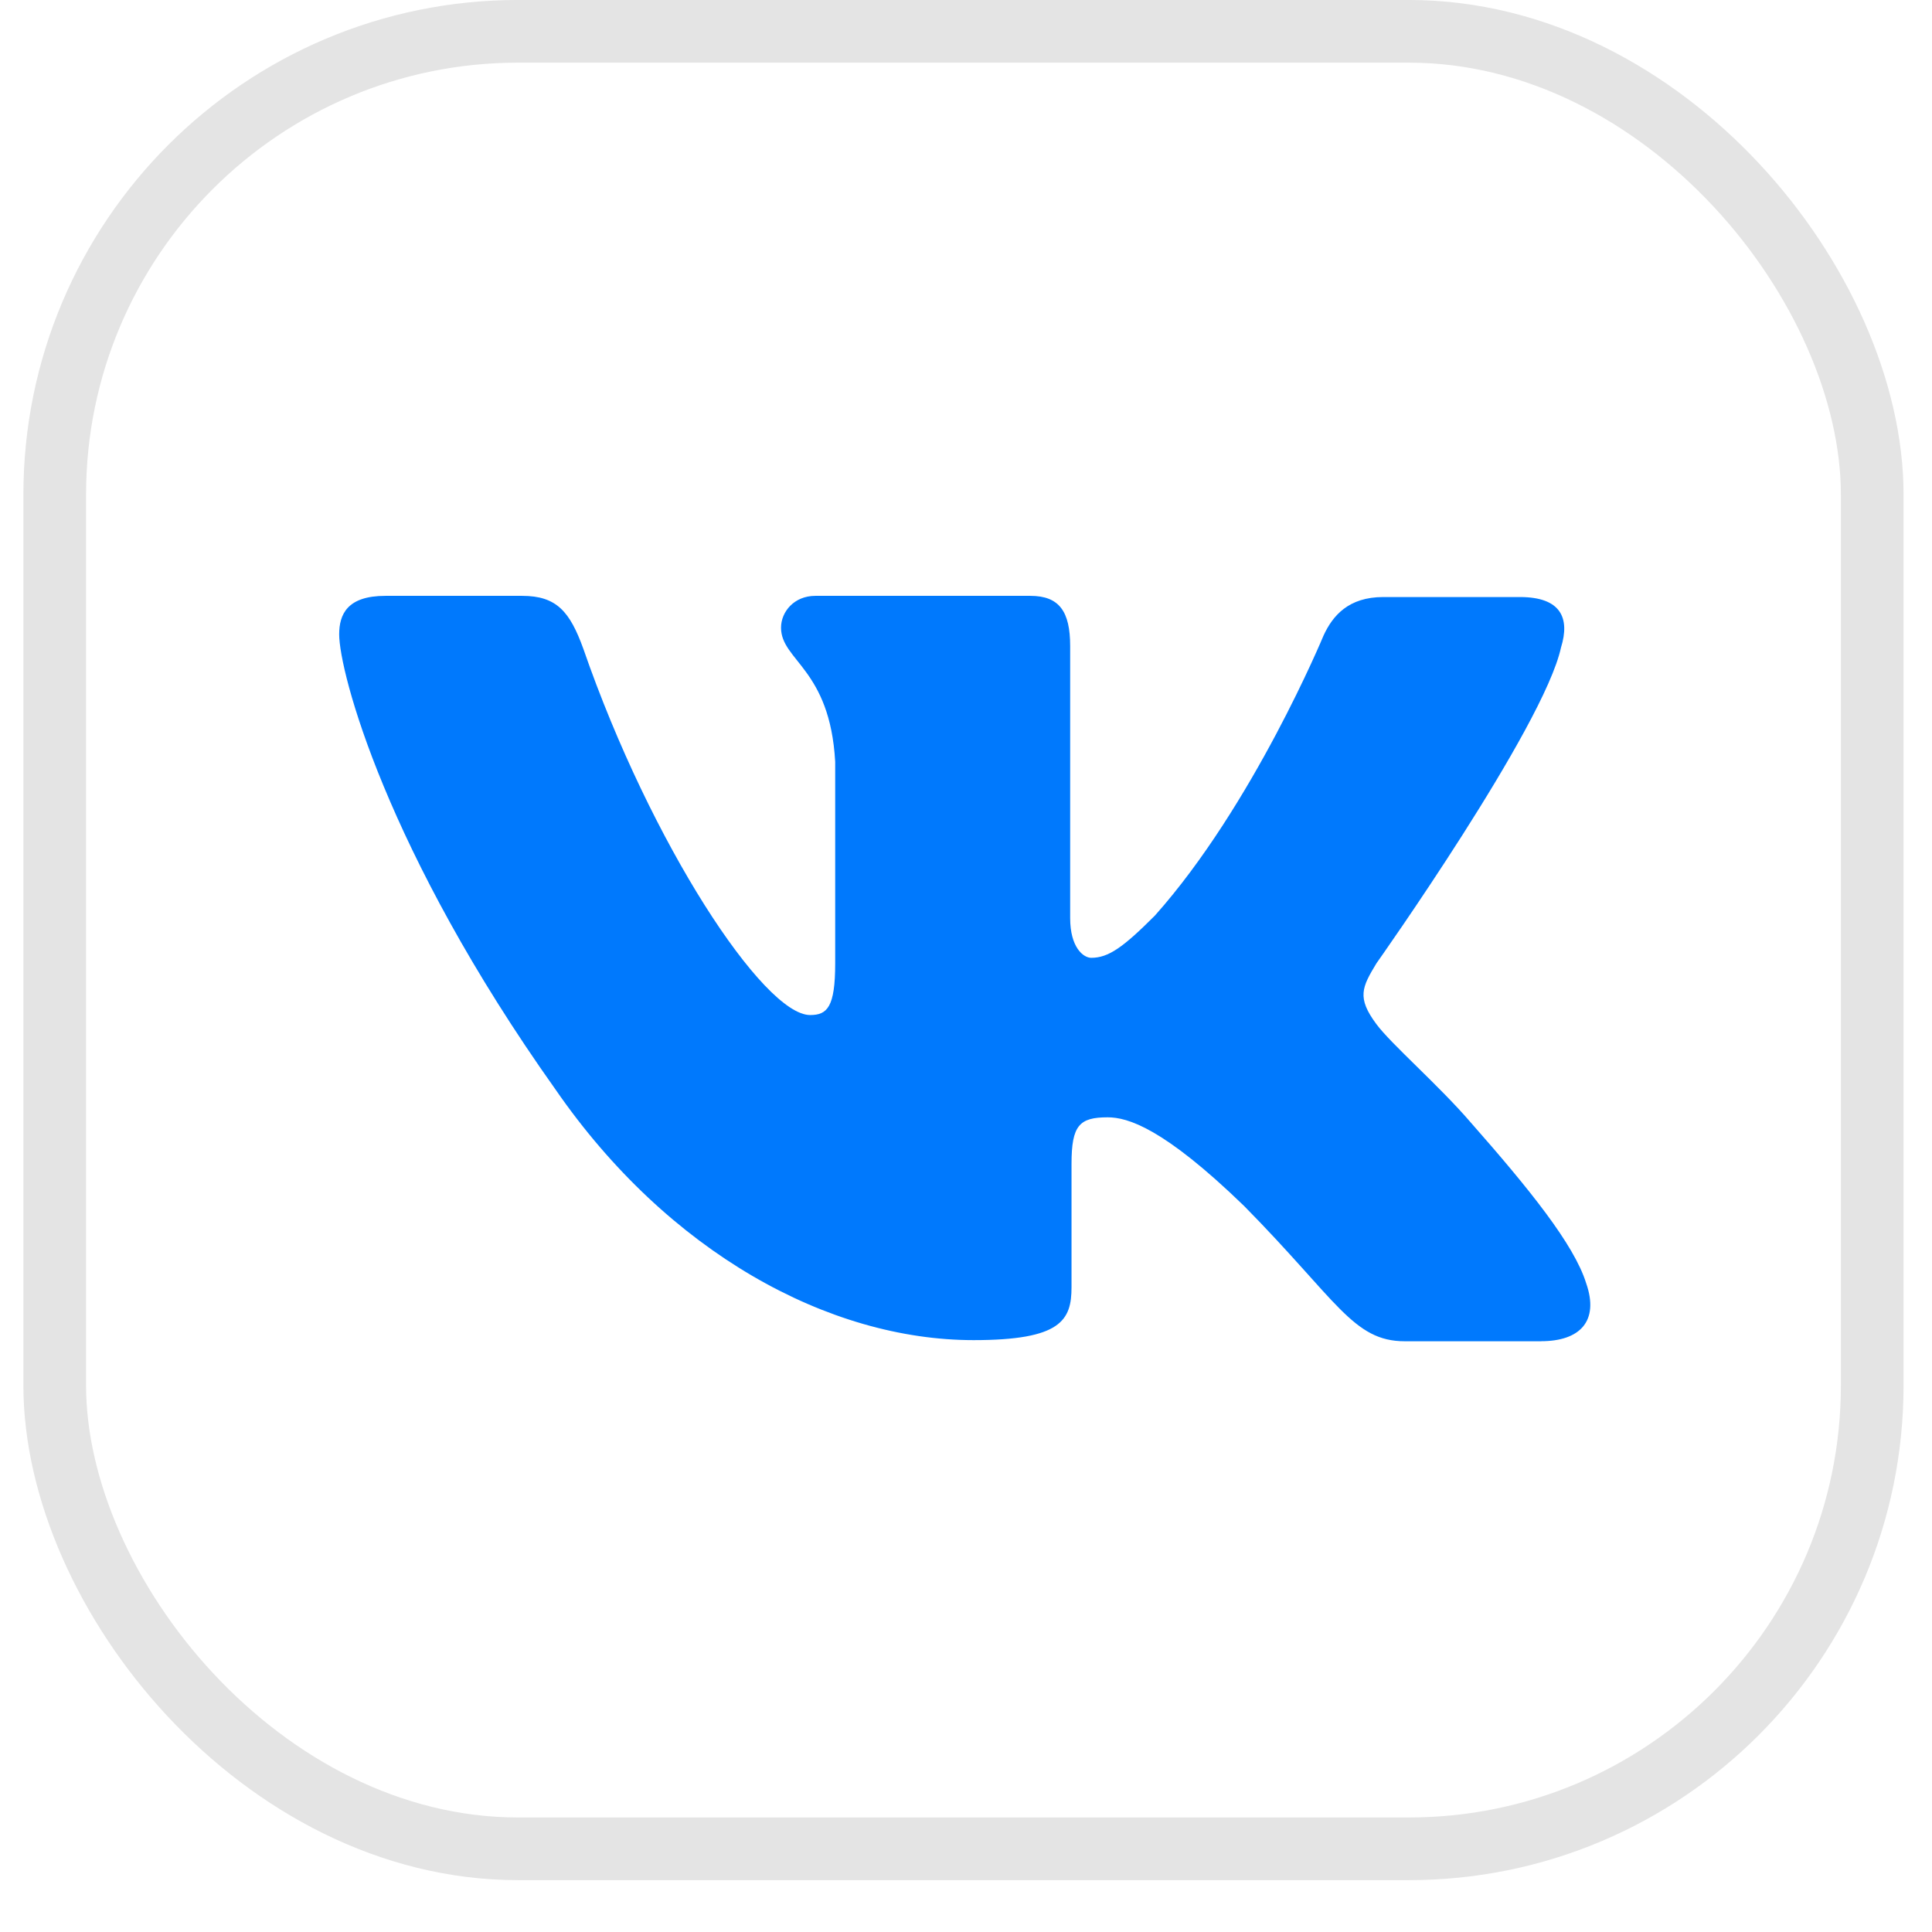
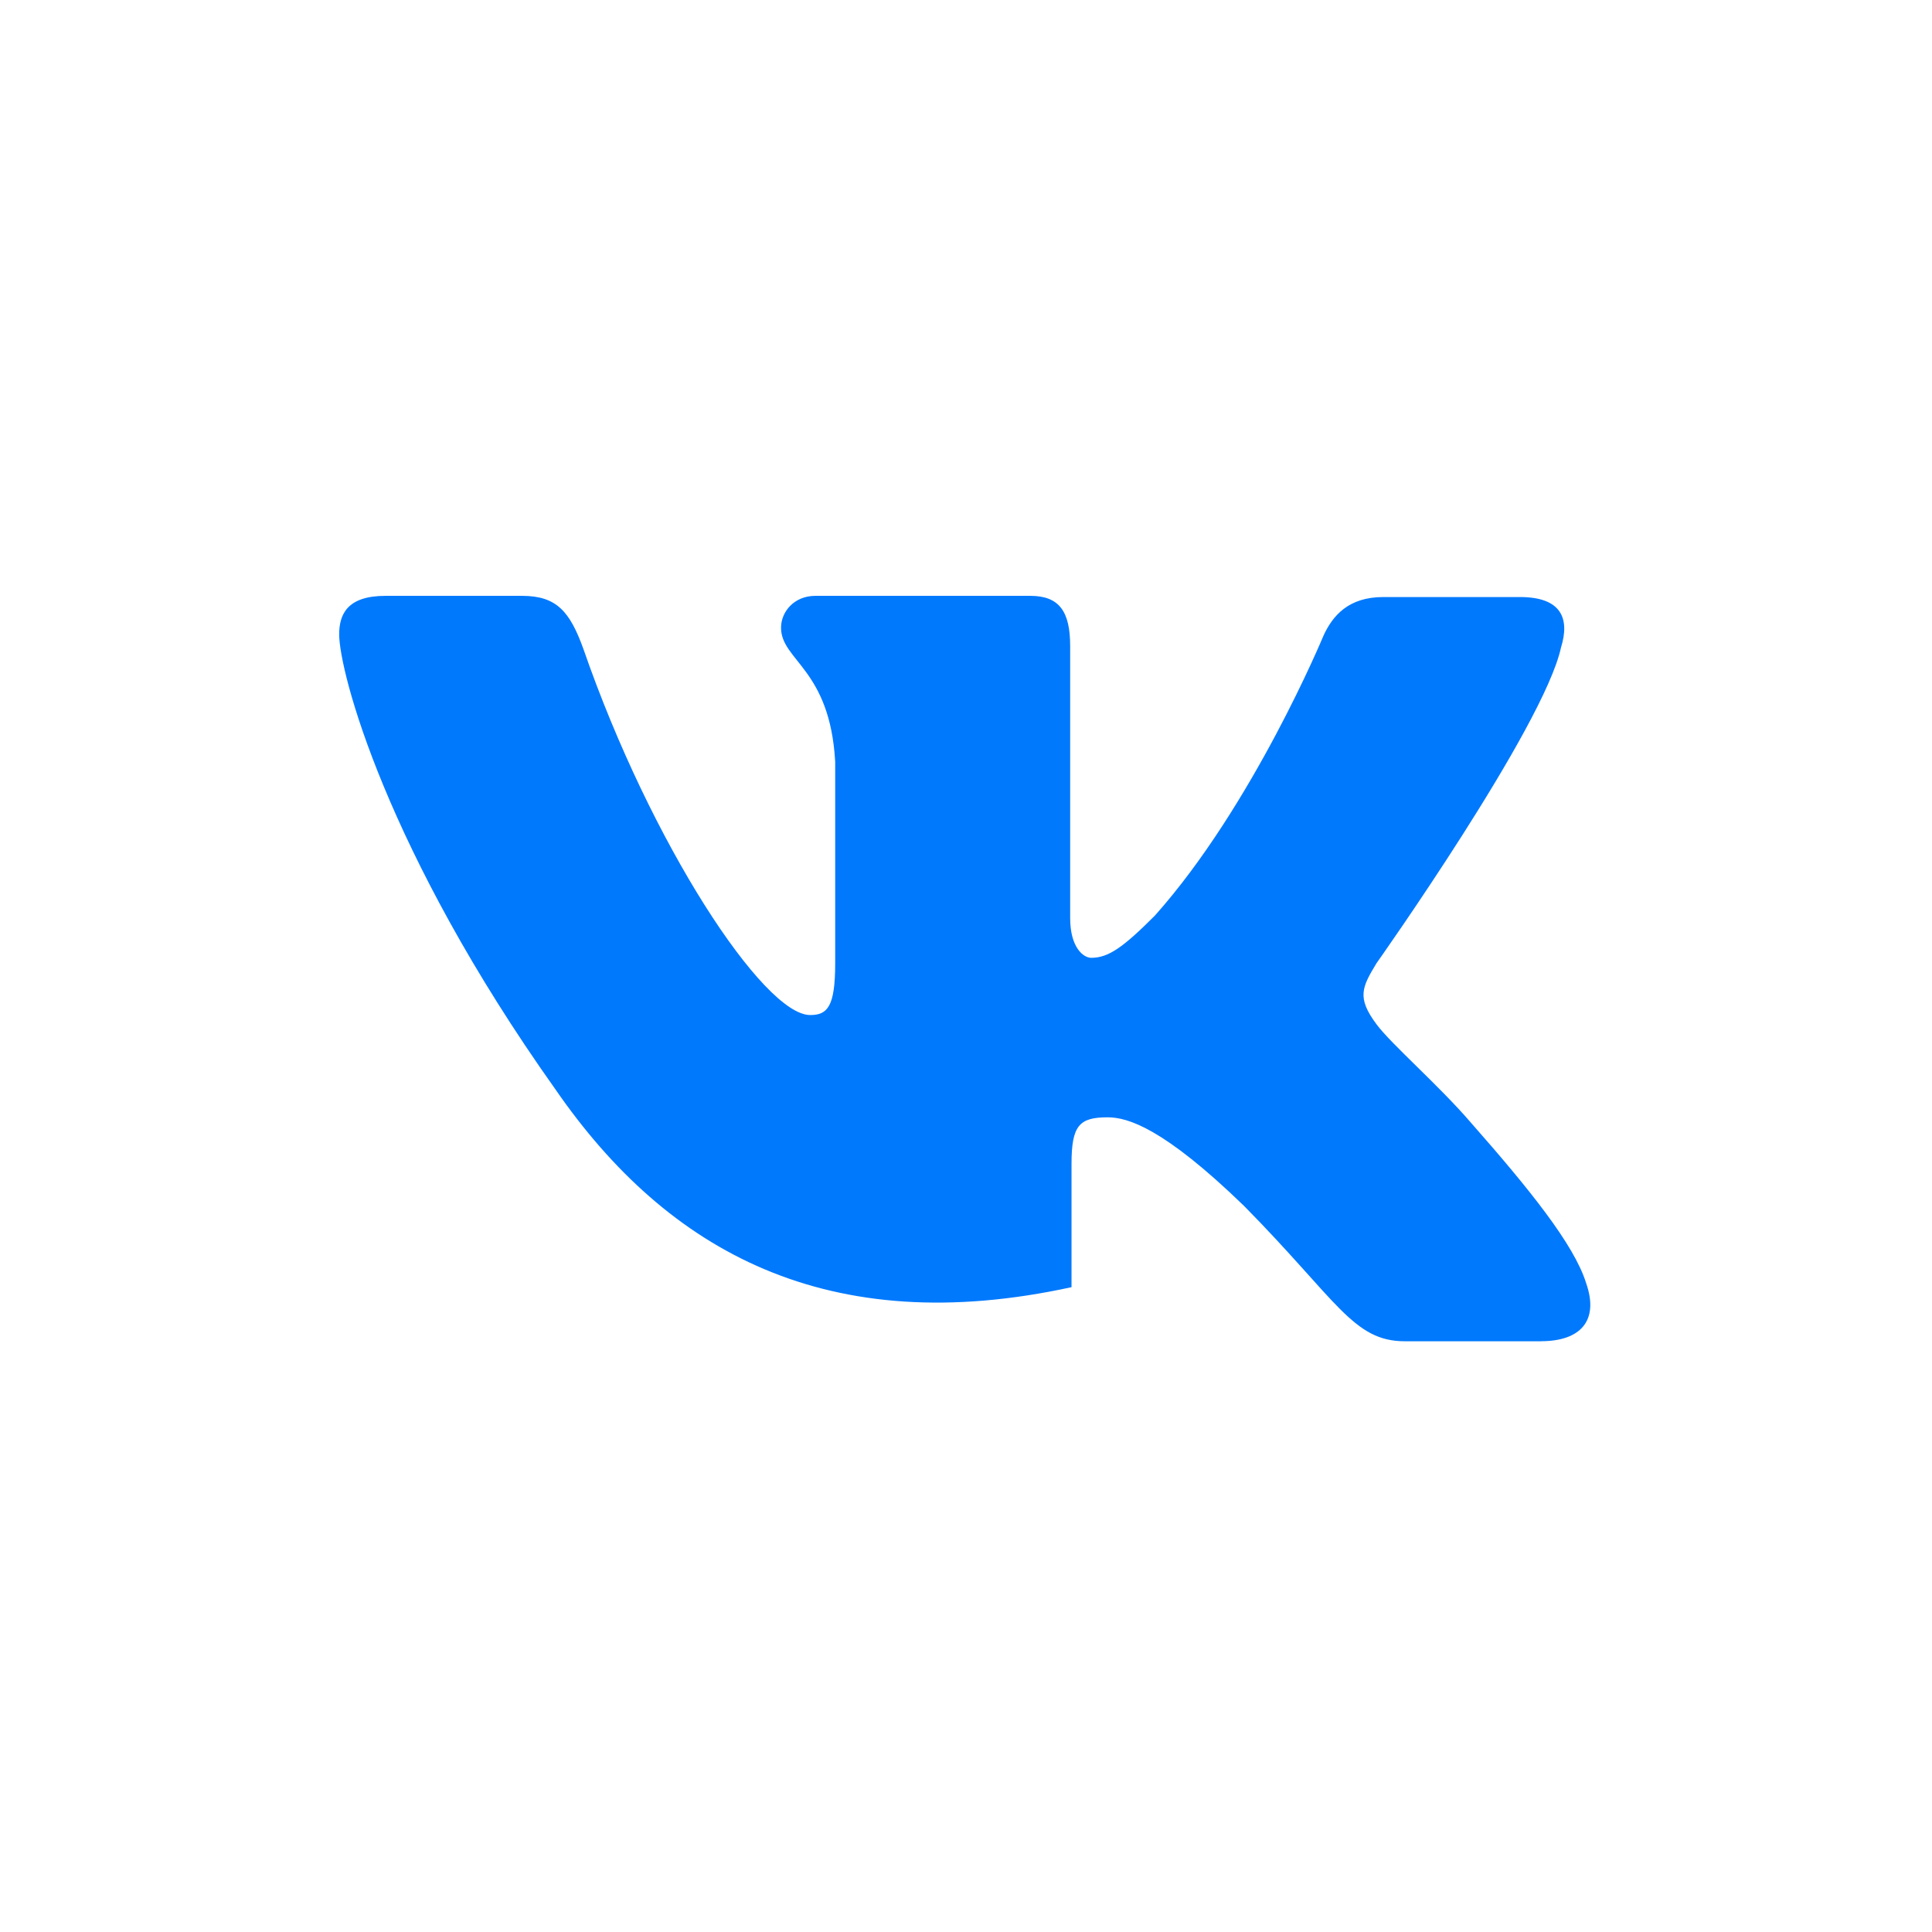
<svg xmlns="http://www.w3.org/2000/svg" width="34" height="34" viewBox="0 0 34 34" fill="none">
-   <path d="M27.124 23.604H24.722C23.812 23.604 23.532 22.883 21.895 21.224C20.473 19.846 19.843 19.663 19.493 19.663C18.997 19.663 18.857 19.802 18.857 20.482V22.652C18.857 23.234 18.674 23.584 17.133 23.584C14.585 23.584 11.758 22.043 9.776 19.173C6.787 14.966 5.969 11.816 5.969 11.164C5.969 10.814 6.109 10.486 6.782 10.486H9.189C9.798 10.486 10.03 10.766 10.266 11.418C11.456 14.854 13.439 17.863 14.257 17.863C14.558 17.863 14.698 17.724 14.698 16.954V13.405C14.606 11.768 13.745 11.627 13.745 11.046C13.745 10.766 13.976 10.486 14.348 10.486H18.133C18.645 10.486 18.833 10.766 18.833 11.369V16.156C18.833 16.673 19.065 16.856 19.204 16.856C19.506 16.856 19.765 16.673 20.324 16.113C22.053 14.174 23.292 11.185 23.292 11.185C23.453 10.834 23.733 10.507 24.342 10.507H26.749C27.471 10.507 27.632 10.878 27.471 11.395C27.169 12.795 24.223 16.953 24.223 16.953C23.97 17.372 23.873 17.555 24.223 18.024C24.482 18.374 25.322 19.101 25.882 19.753C26.911 20.921 27.702 21.901 27.913 22.58C28.149 23.253 27.8 23.603 27.121 23.603L27.124 23.604Z" fill="#0079FD" />
-   <rect x="0.963" y="0.551" width="31.985" height="31.985" rx="8.156" stroke="#E4E4E4" stroke-width="1.103" />
+   <path d="M27.124 23.604H24.722C23.812 23.604 23.532 22.883 21.895 21.224C20.473 19.846 19.843 19.663 19.493 19.663C18.997 19.663 18.857 19.802 18.857 20.482V22.652C14.585 23.584 11.758 22.043 9.776 19.173C6.787 14.966 5.969 11.816 5.969 11.164C5.969 10.814 6.109 10.486 6.782 10.486H9.189C9.798 10.486 10.03 10.766 10.266 11.418C11.456 14.854 13.439 17.863 14.257 17.863C14.558 17.863 14.698 17.724 14.698 16.954V13.405C14.606 11.768 13.745 11.627 13.745 11.046C13.745 10.766 13.976 10.486 14.348 10.486H18.133C18.645 10.486 18.833 10.766 18.833 11.369V16.156C18.833 16.673 19.065 16.856 19.204 16.856C19.506 16.856 19.765 16.673 20.324 16.113C22.053 14.174 23.292 11.185 23.292 11.185C23.453 10.834 23.733 10.507 24.342 10.507H26.749C27.471 10.507 27.632 10.878 27.471 11.395C27.169 12.795 24.223 16.953 24.223 16.953C23.97 17.372 23.873 17.555 24.223 18.024C24.482 18.374 25.322 19.101 25.882 19.753C26.911 20.921 27.702 21.901 27.913 22.58C28.149 23.253 27.8 23.603 27.121 23.603L27.124 23.604Z" fill="#0079FD" />
</svg>